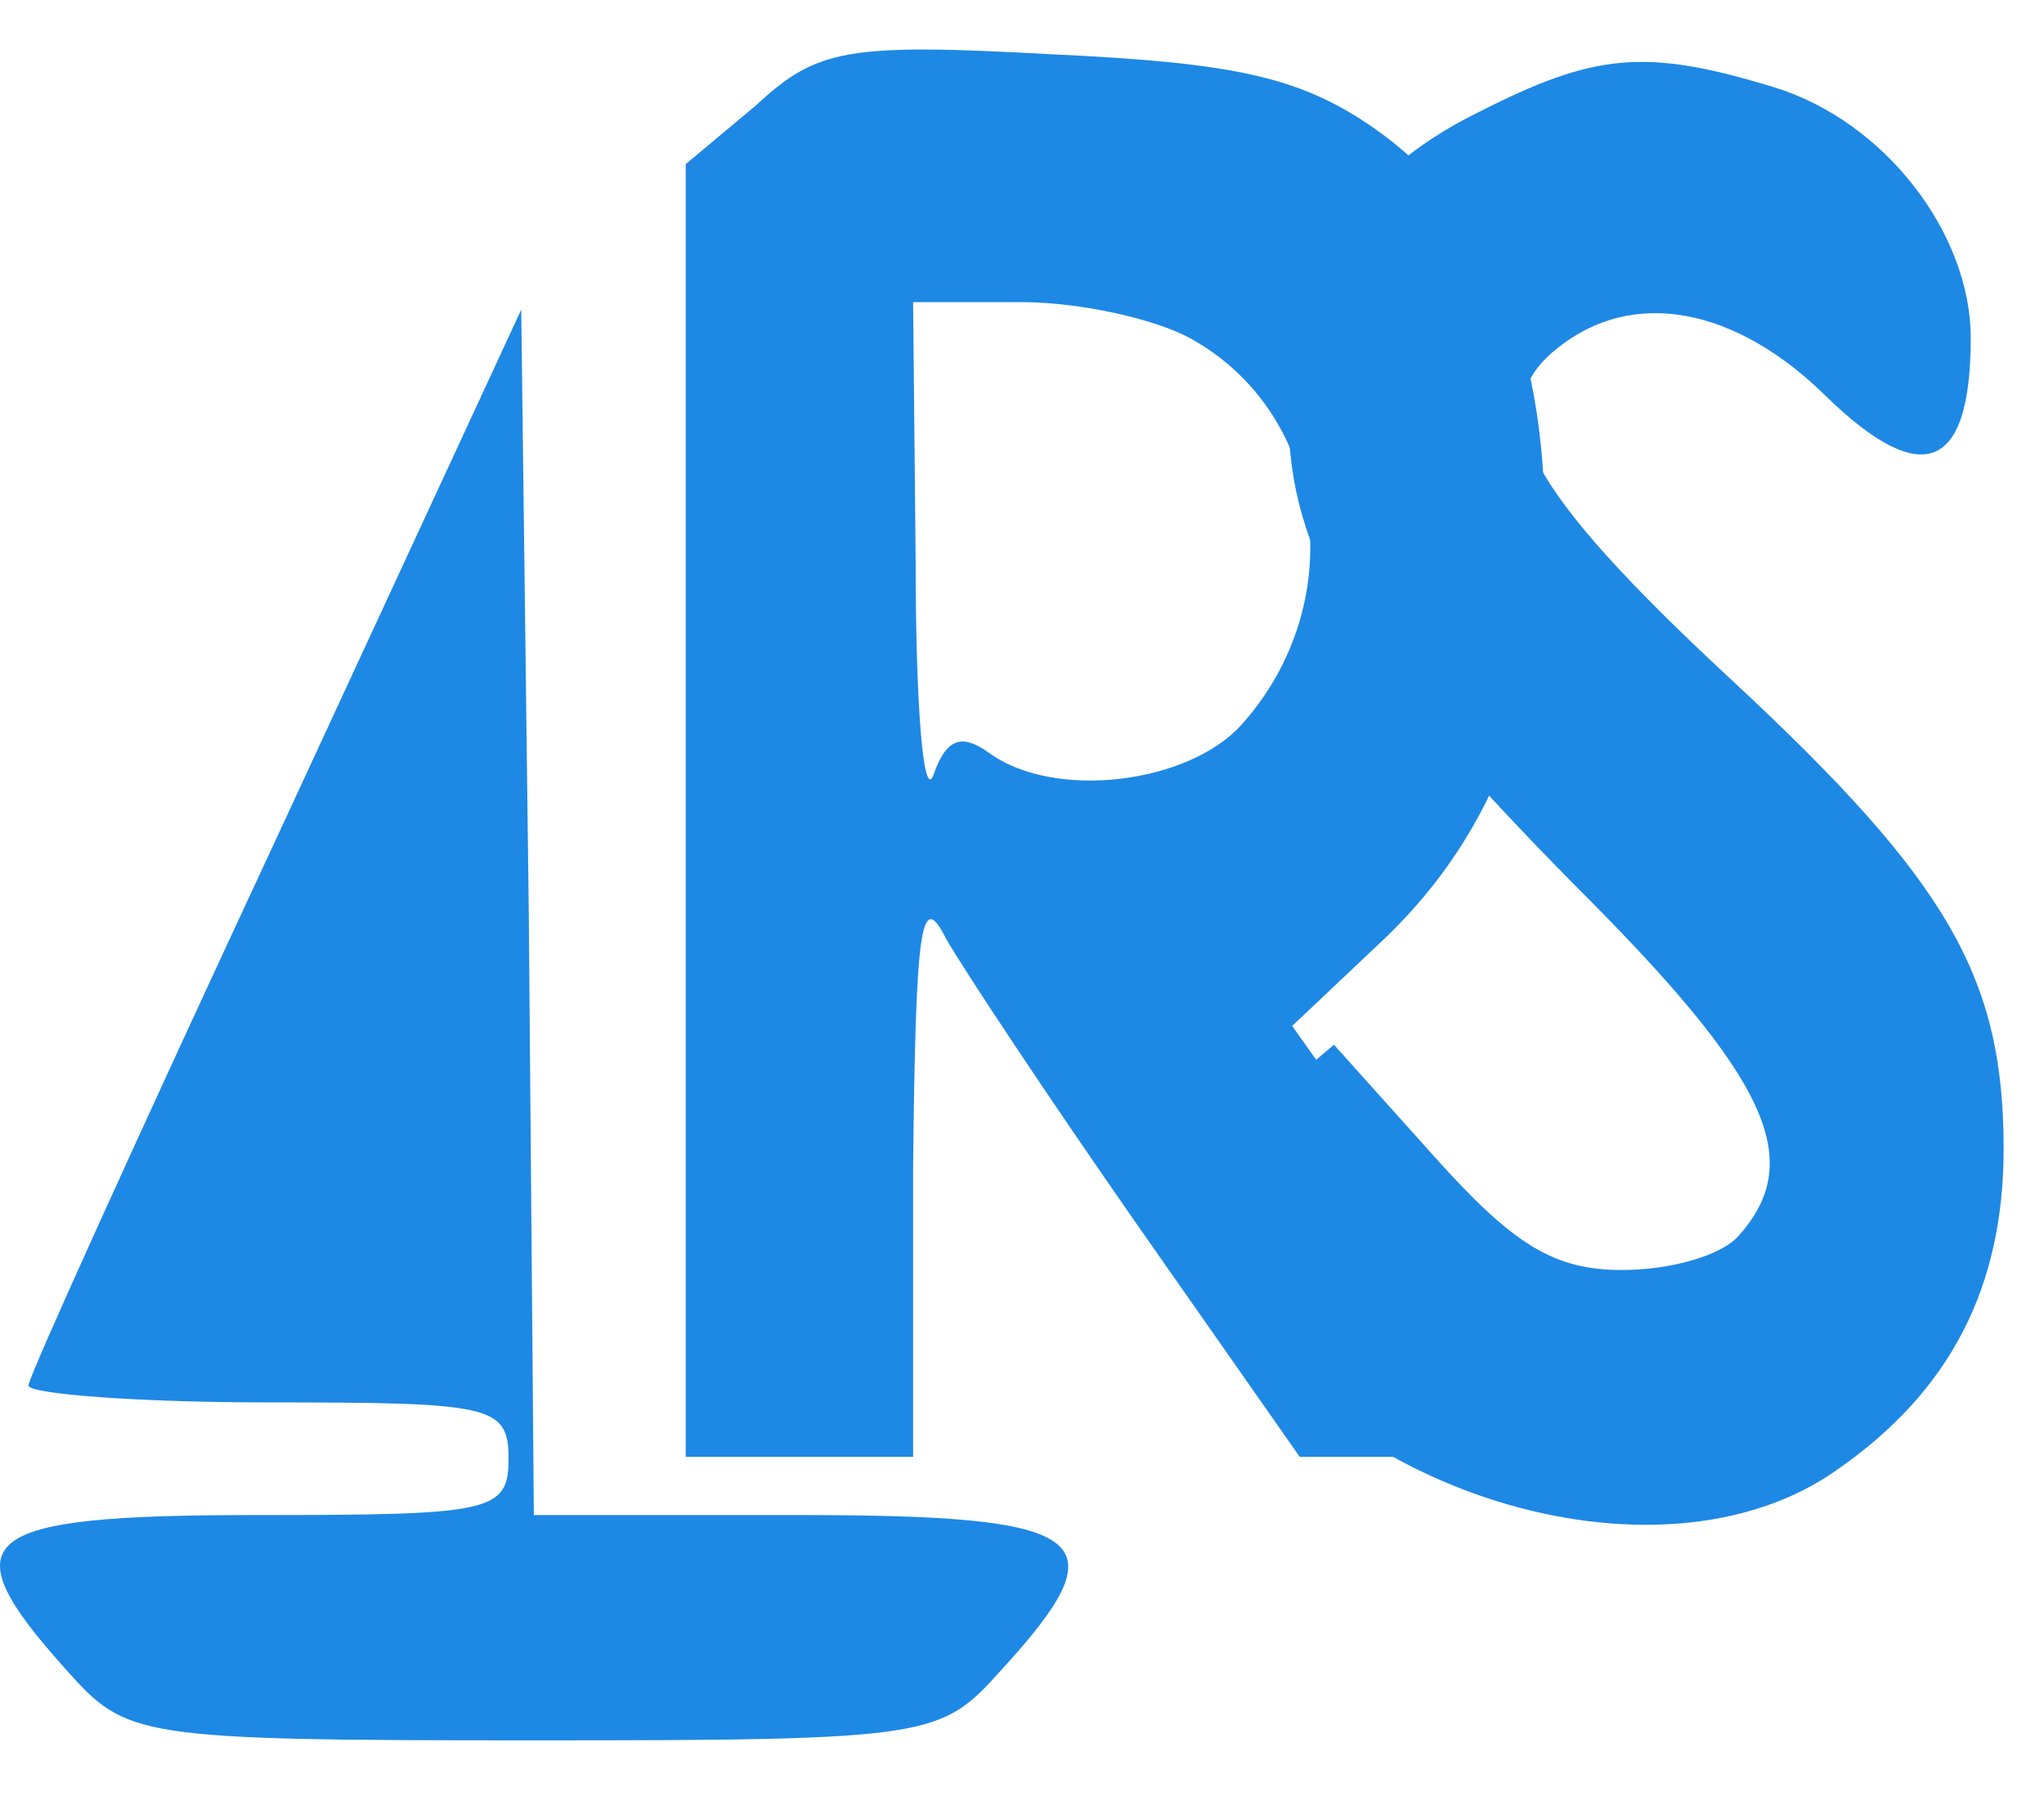
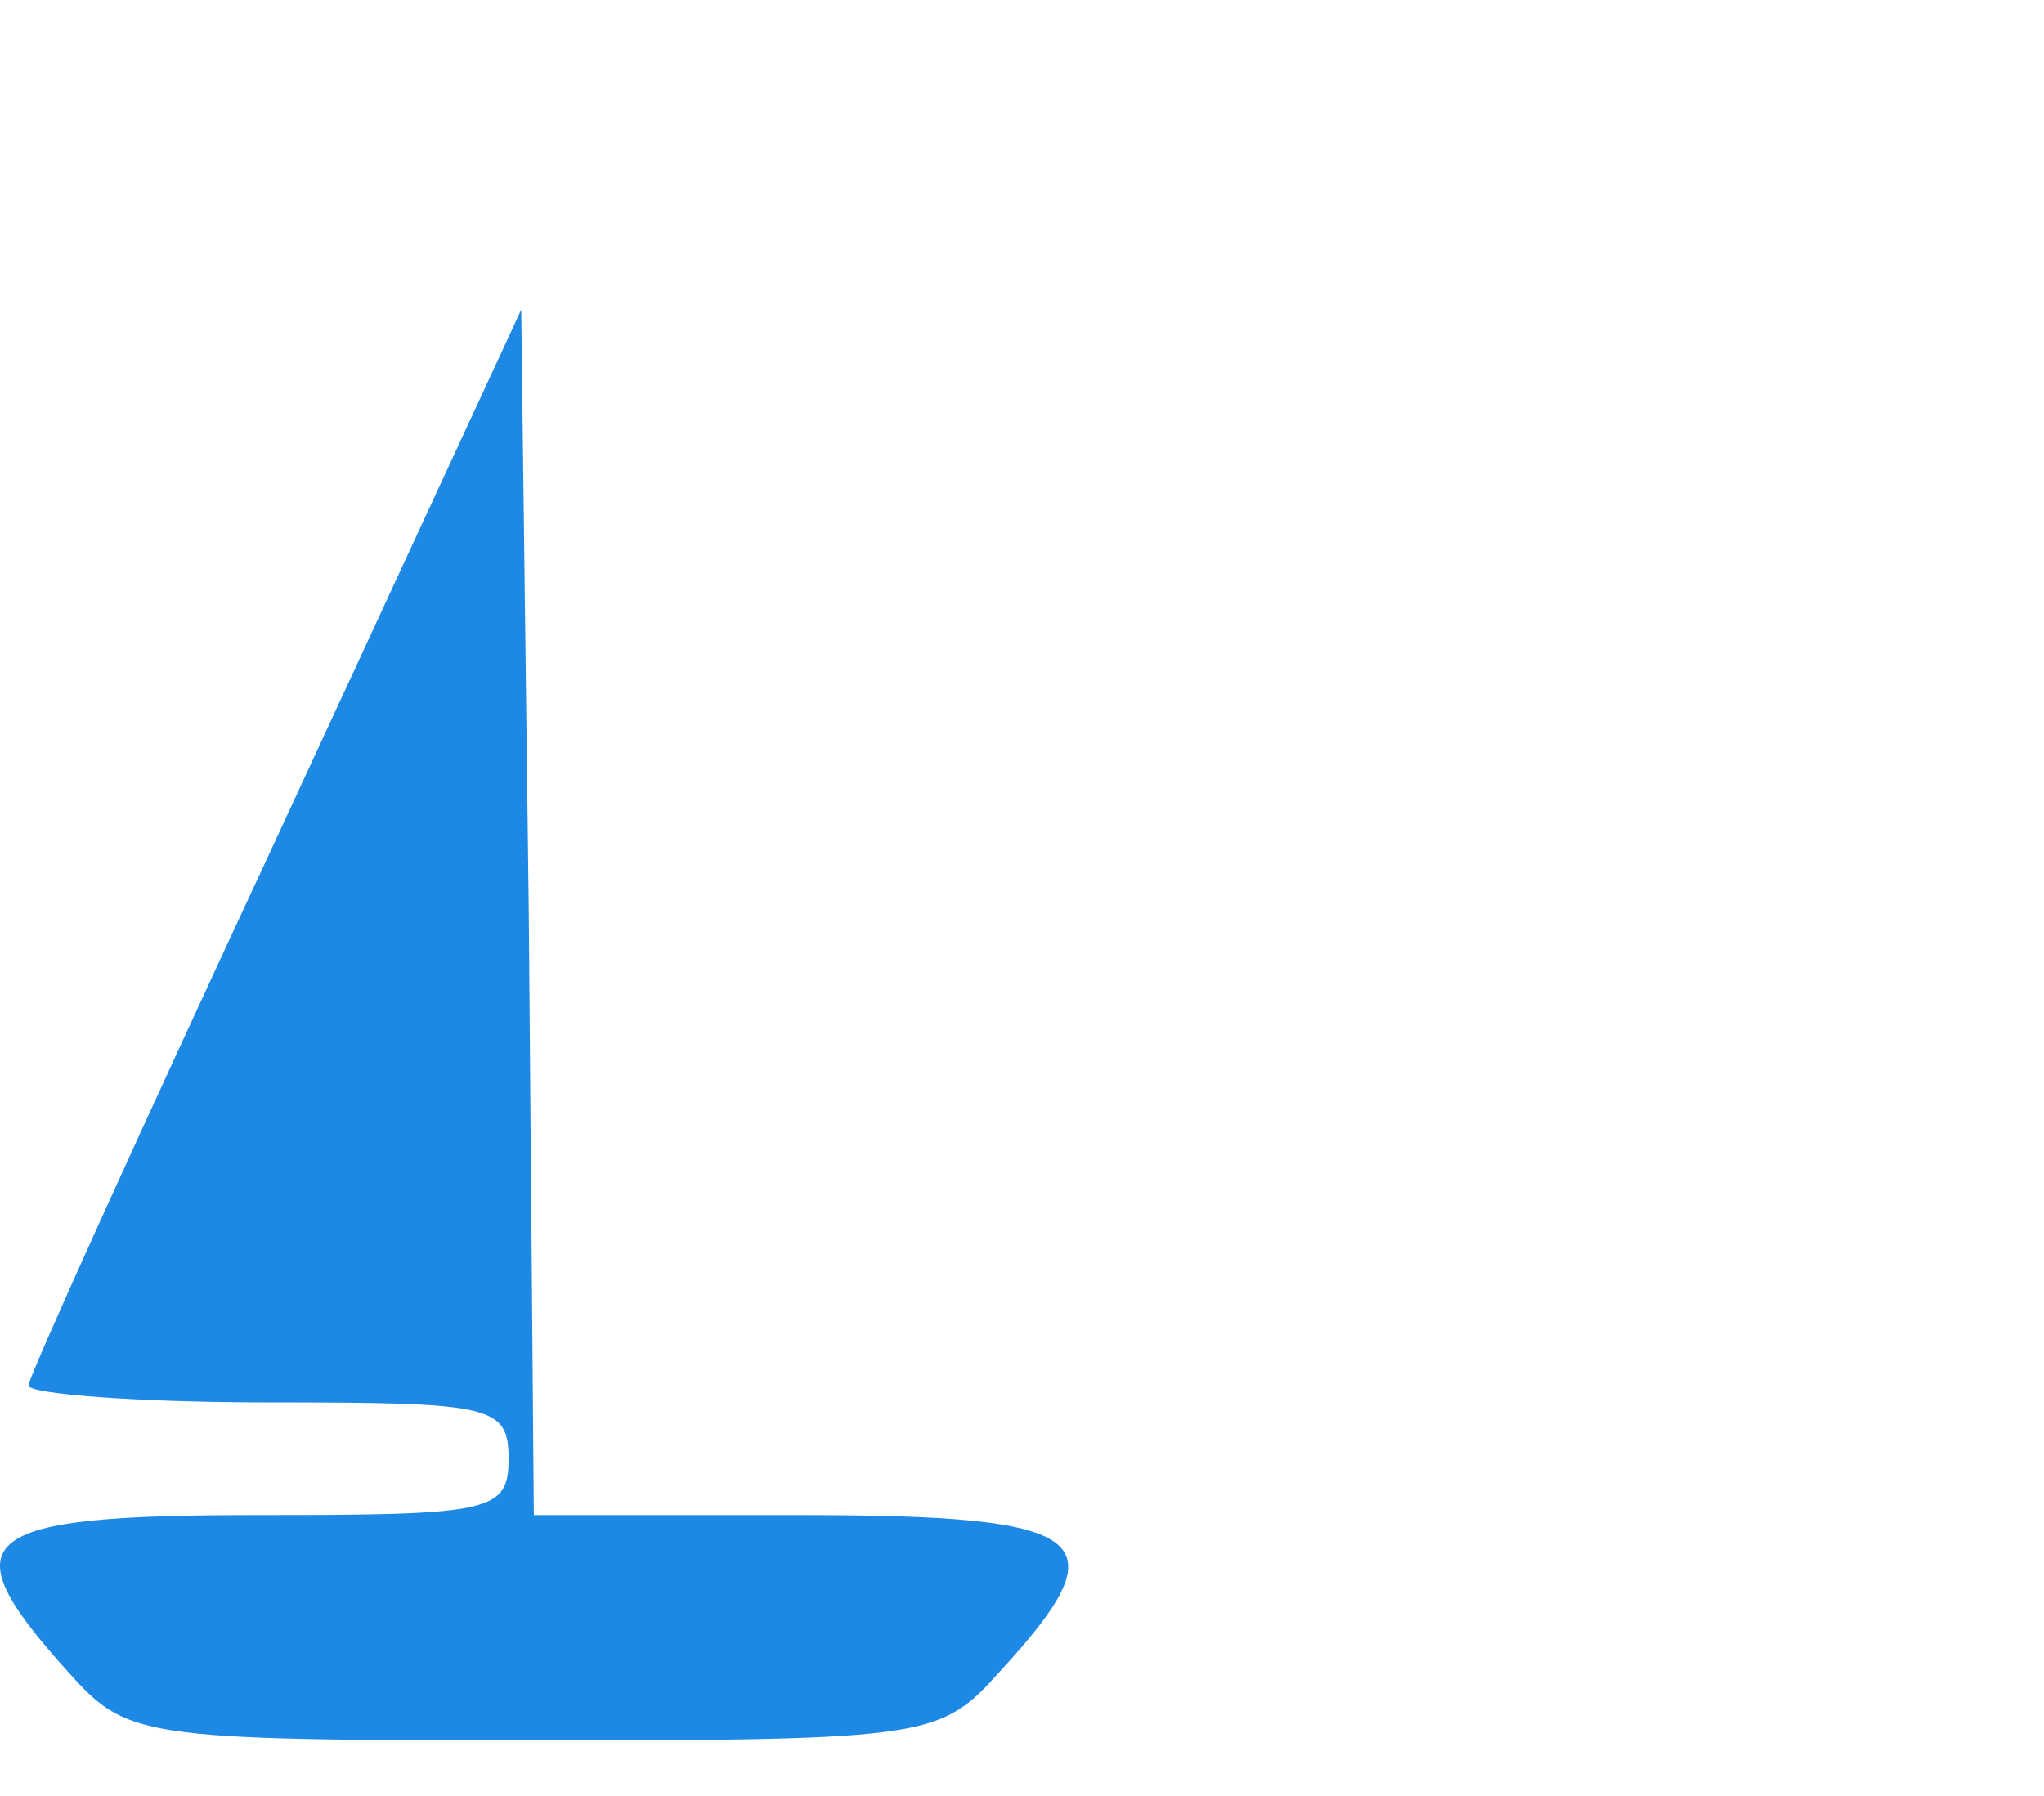
<svg xmlns="http://www.w3.org/2000/svg" width="33" height="29" viewBox="0 0 33 29" fill="none">
  <path d="M4.457 13.55C2.254 18.279 0.459 22.236 0.459 22.372C0.459 22.508 2.213 22.645 4.335 22.645C7.925 22.645 8.211 22.69 8.211 23.554C8.211 24.419 7.925 24.464 4.131 24.464C-0.398 24.464 -0.847 24.828 1.071 26.965C2.05 28.057 2.172 28.102 8.619 28.102C15.065 28.102 15.187 28.057 16.166 26.965C18.125 24.828 17.635 24.464 12.902 24.464H8.619L8.537 14.732L8.415 5L4.457 13.55Z" fill="#1E88E5" />
-   <path d="M23.862 1.816C21.822 2.817 20.802 4.454 20.802 6.682C20.802 8.956 21.863 10.684 25.453 14.322C28.553 17.415 29.166 18.734 28.064 19.961C27.778 20.28 26.962 20.507 26.187 20.507C25.086 20.507 24.433 20.098 23.168 18.688L21.536 16.869L20.149 18.051C18.762 19.234 18.762 19.234 19.456 20.553C21.332 24.1 26.758 25.782 29.655 23.736C31.491 22.463 32.348 20.78 32.348 18.552C32.348 15.778 31.45 14.231 27.982 11.003C24.596 7.865 23.943 6.591 25.127 5.636C26.35 4.636 28.023 4.954 29.492 6.409C31.042 7.91 31.817 7.592 31.817 5.454C31.817 3.772 30.43 1.953 28.635 1.407C26.554 0.77 25.738 0.861 23.862 1.816Z" fill="#1E88E5" />
-   <path d="M12.213 1.695L11.071 2.65V13.11V23.524H12.906H14.742V18.84C14.783 14.974 14.865 14.338 15.273 15.156C15.558 15.656 16.945 17.748 18.373 19.795L20.984 23.524H23.392H25.758L23.31 20.022L20.862 16.566L22.208 15.293C24.044 13.61 24.942 11.382 24.942 8.517C24.942 5.47 24.003 3.332 22.168 2.059C20.984 1.24 19.924 1.013 16.986 0.877C13.682 0.695 13.192 0.786 12.213 1.695ZM19.23 5.47C21.433 6.698 21.8 9.745 20.046 11.7C19.189 12.655 17.027 12.928 15.966 12.155C15.518 11.836 15.273 11.927 15.069 12.519C14.906 12.928 14.783 11.382 14.783 9.062L14.742 4.879H16.497C17.435 4.879 18.659 5.151 19.23 5.47Z" fill="#1E88E5" />
</svg>